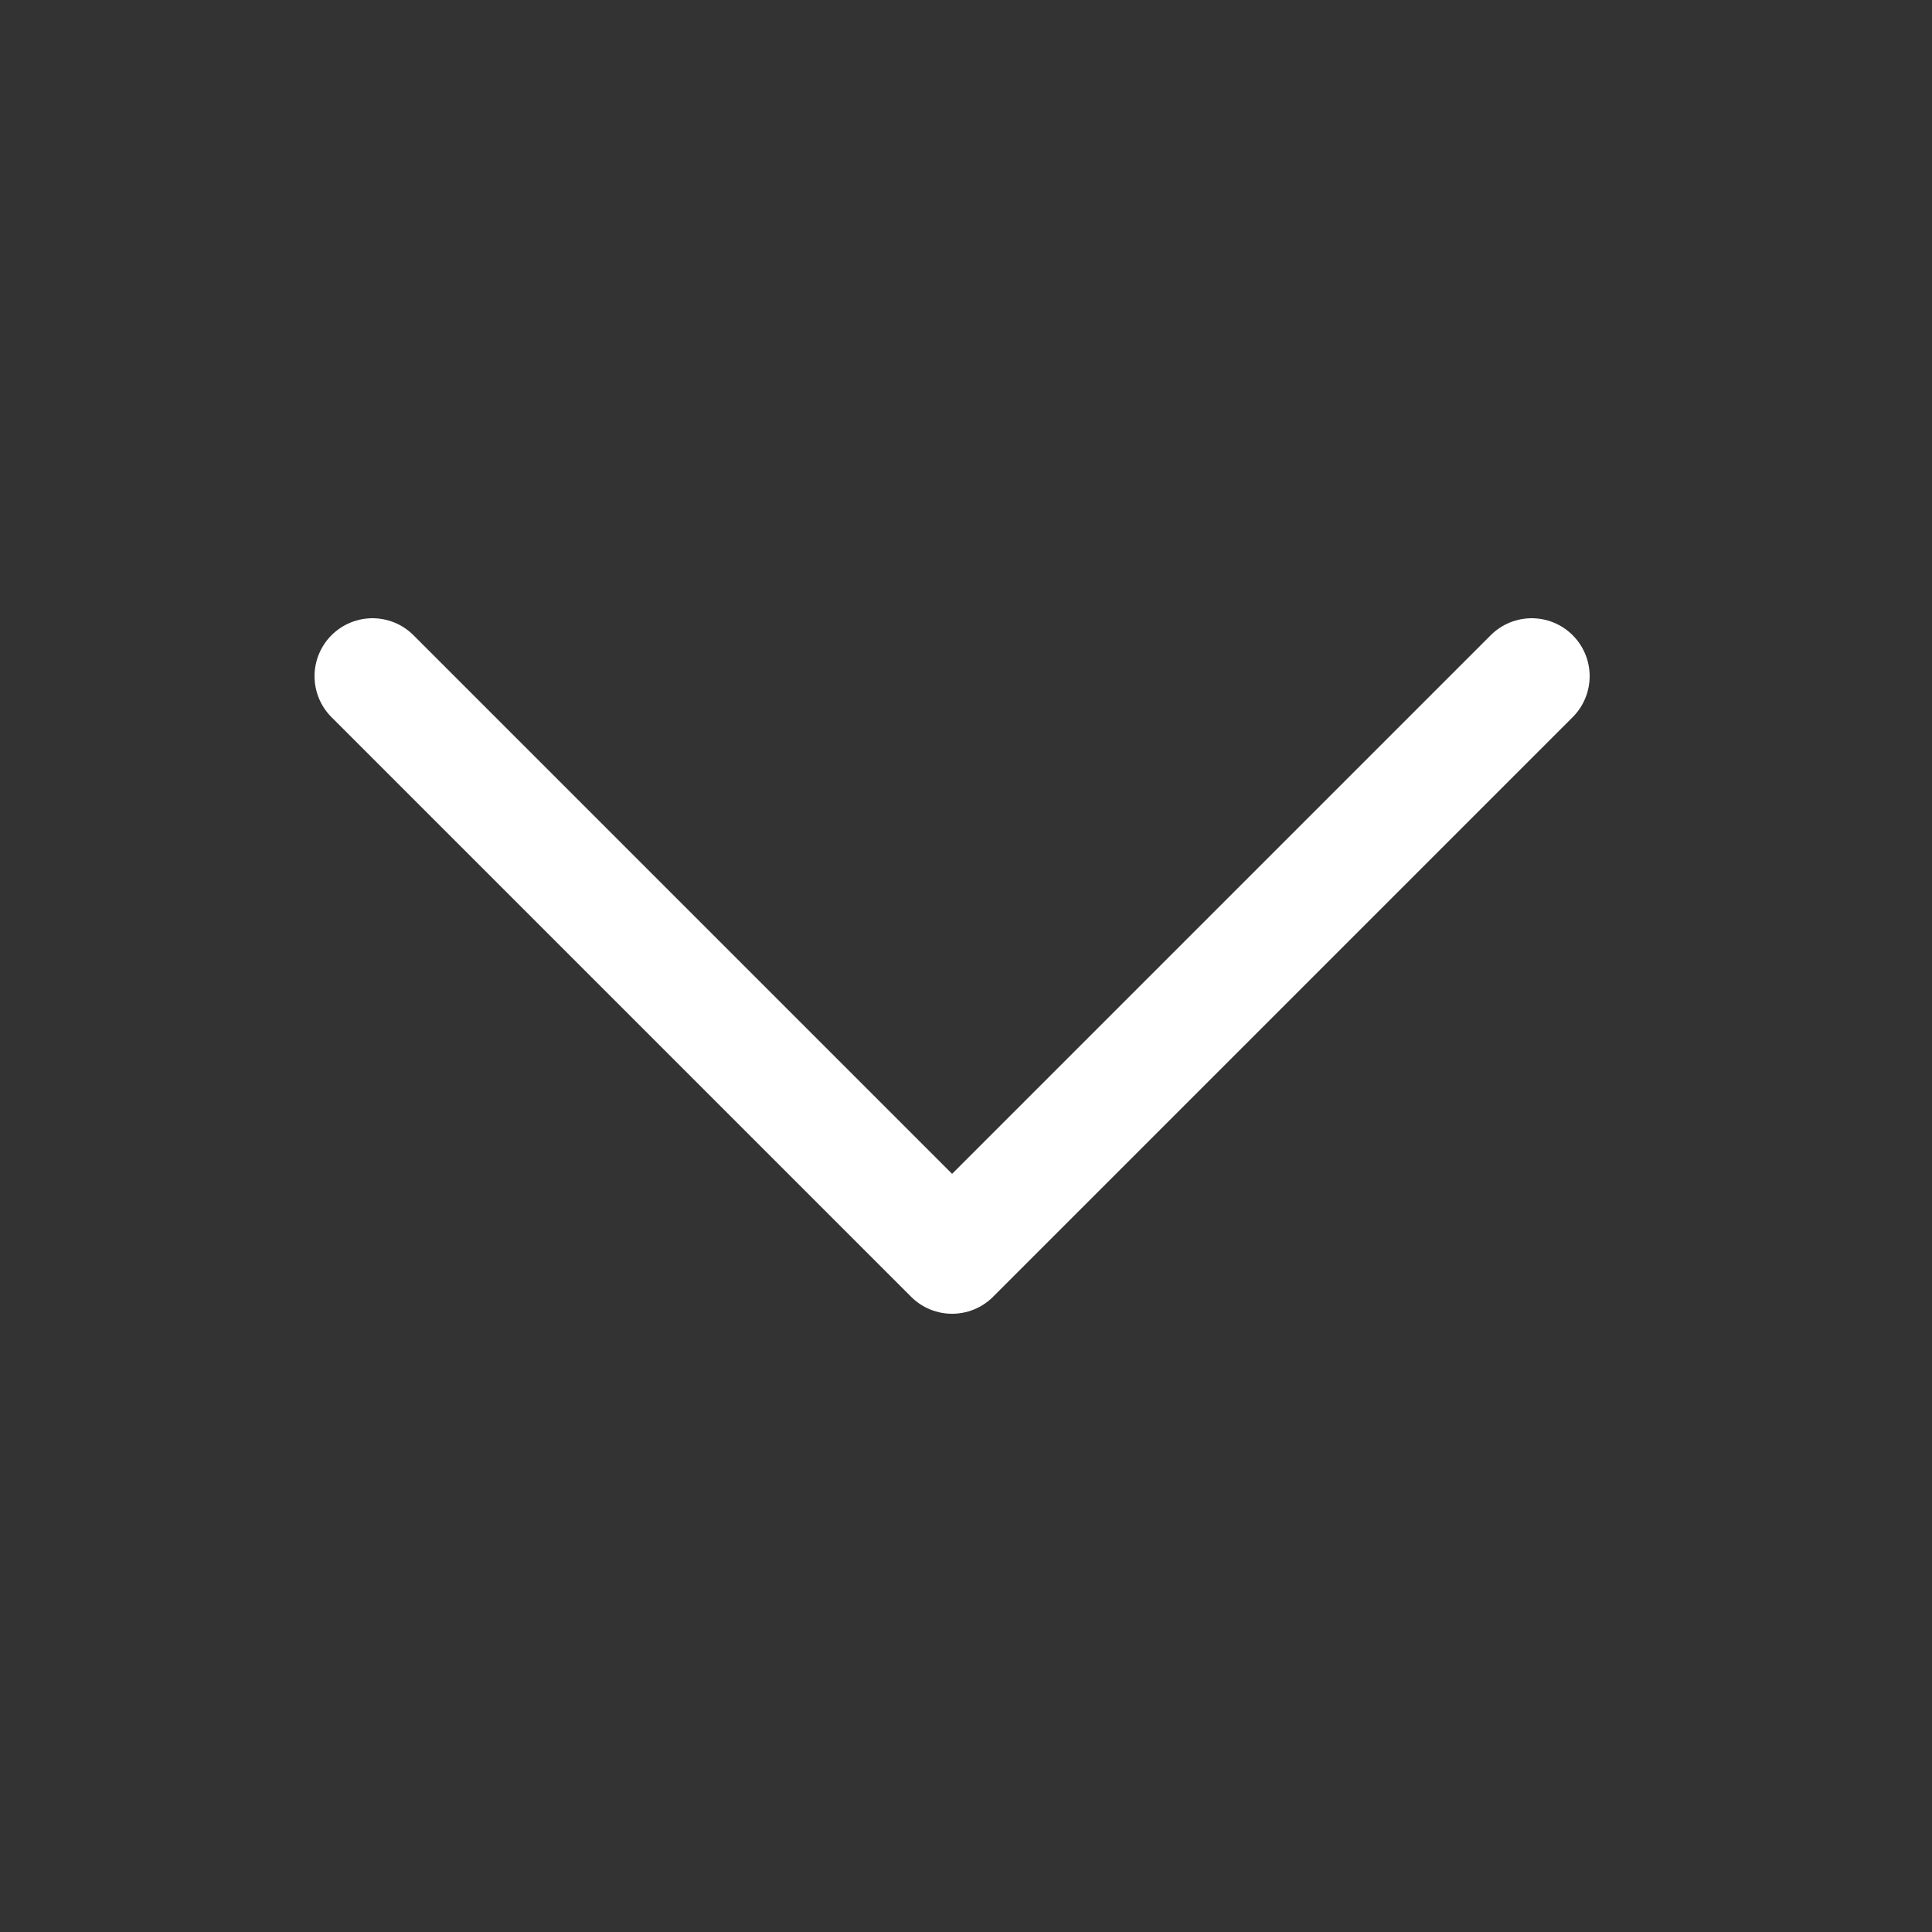
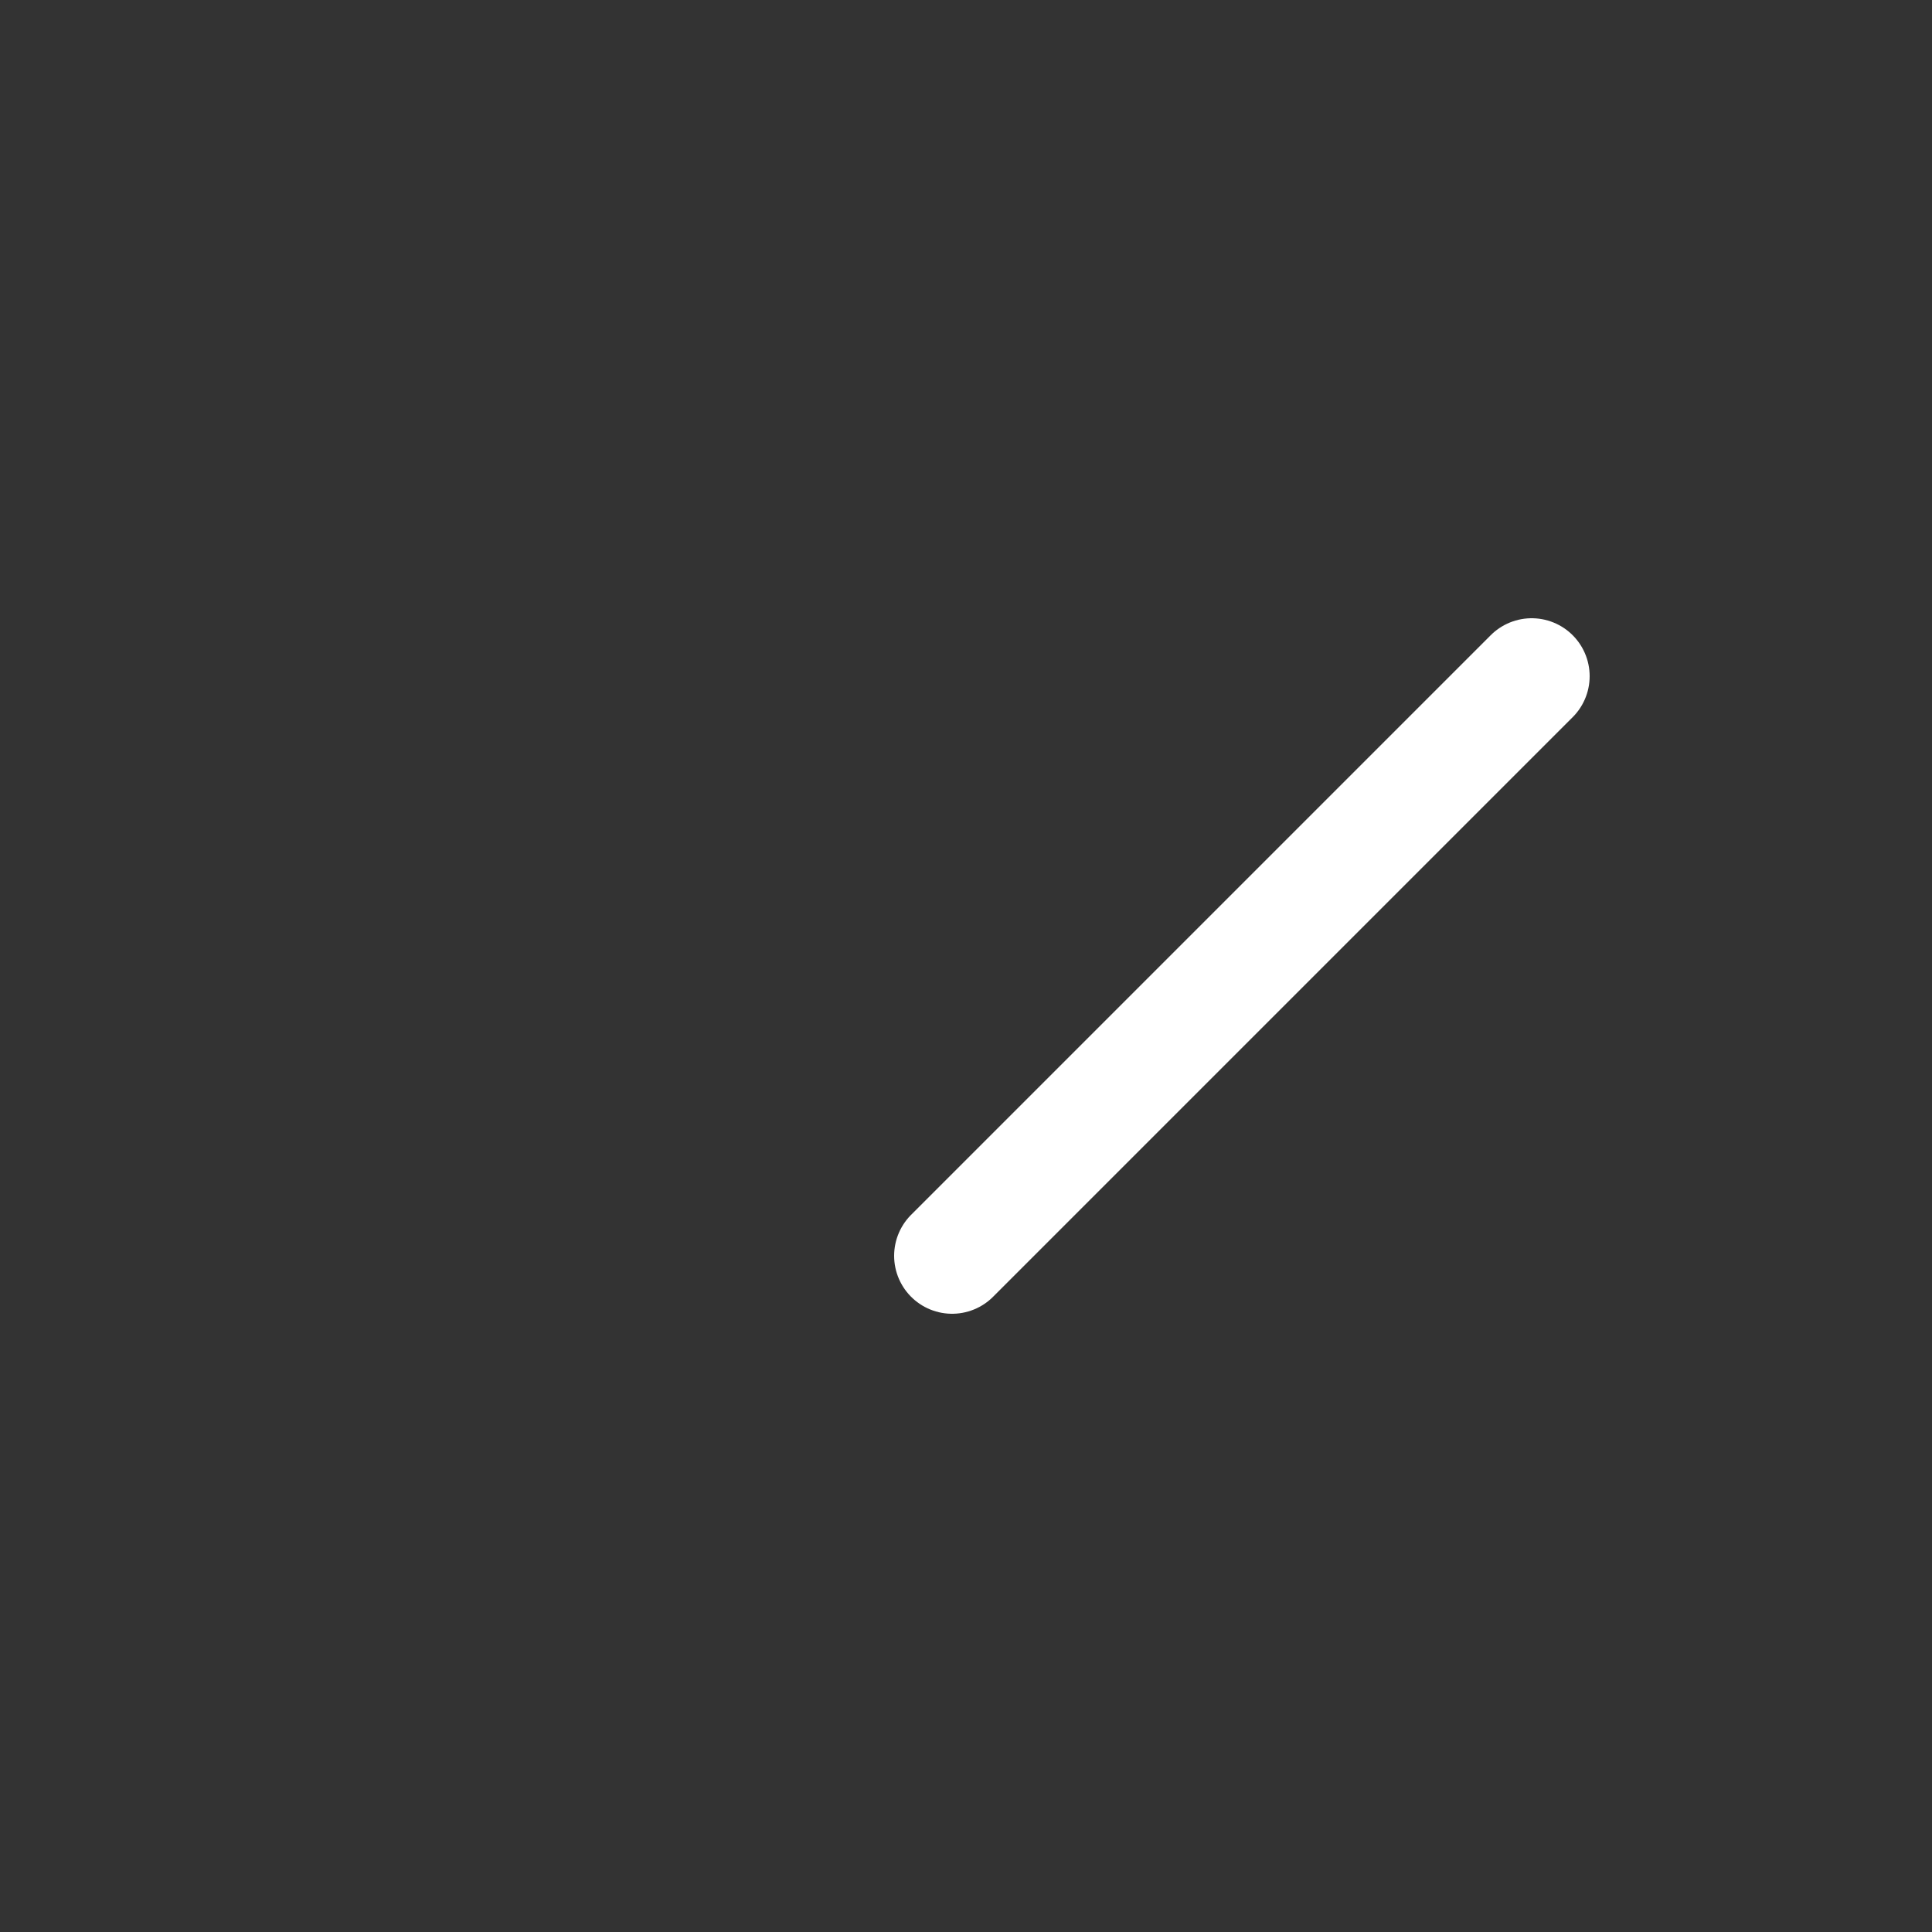
<svg xmlns="http://www.w3.org/2000/svg" width="25" height="25" viewBox="0 0 25 25" fill="none">
  <rect x="0" y="0" width="25" height="25" fill="#333333" stroke="none" />
-   <path d="M19.82 8.75L12.32 16.25L4.82 8.75" stroke="#ffffff" stroke-width="1.5" stroke-linecap="round" stroke-linejoin="round" />
+   <path d="M19.82 8.75L12.32 16.25" stroke="#ffffff" stroke-width="1.5" stroke-linecap="round" stroke-linejoin="round" />
</svg>